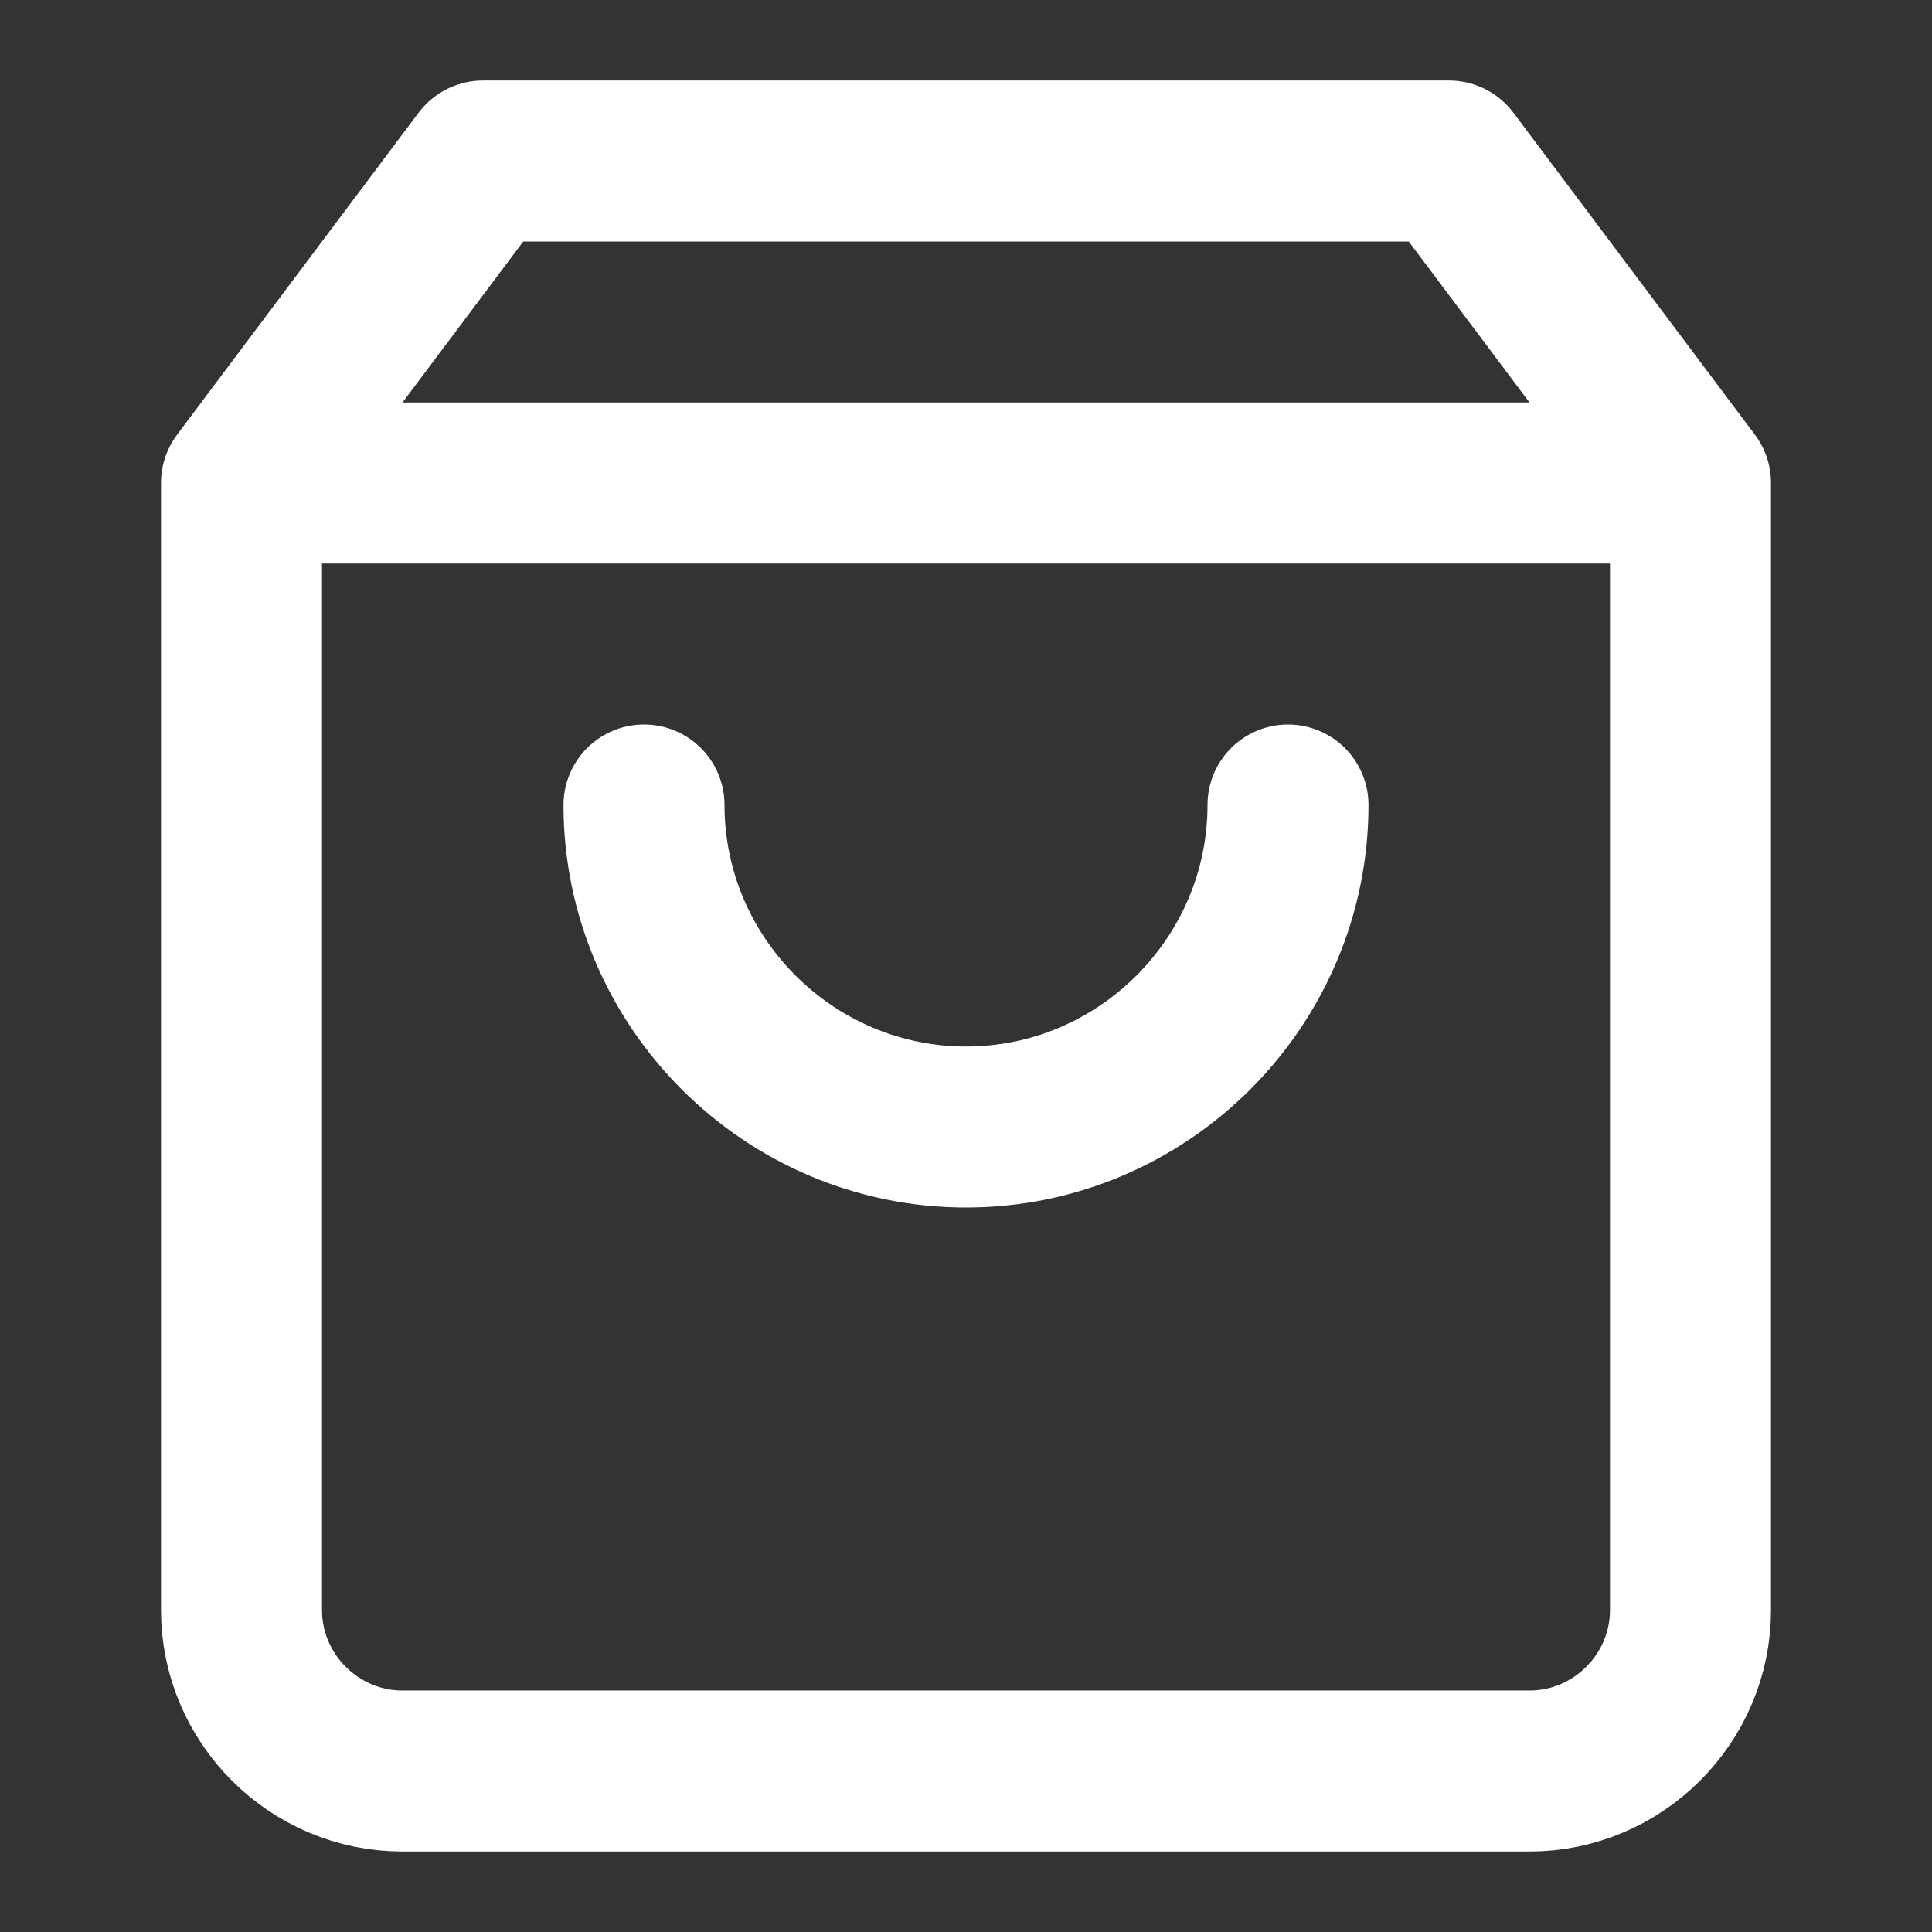
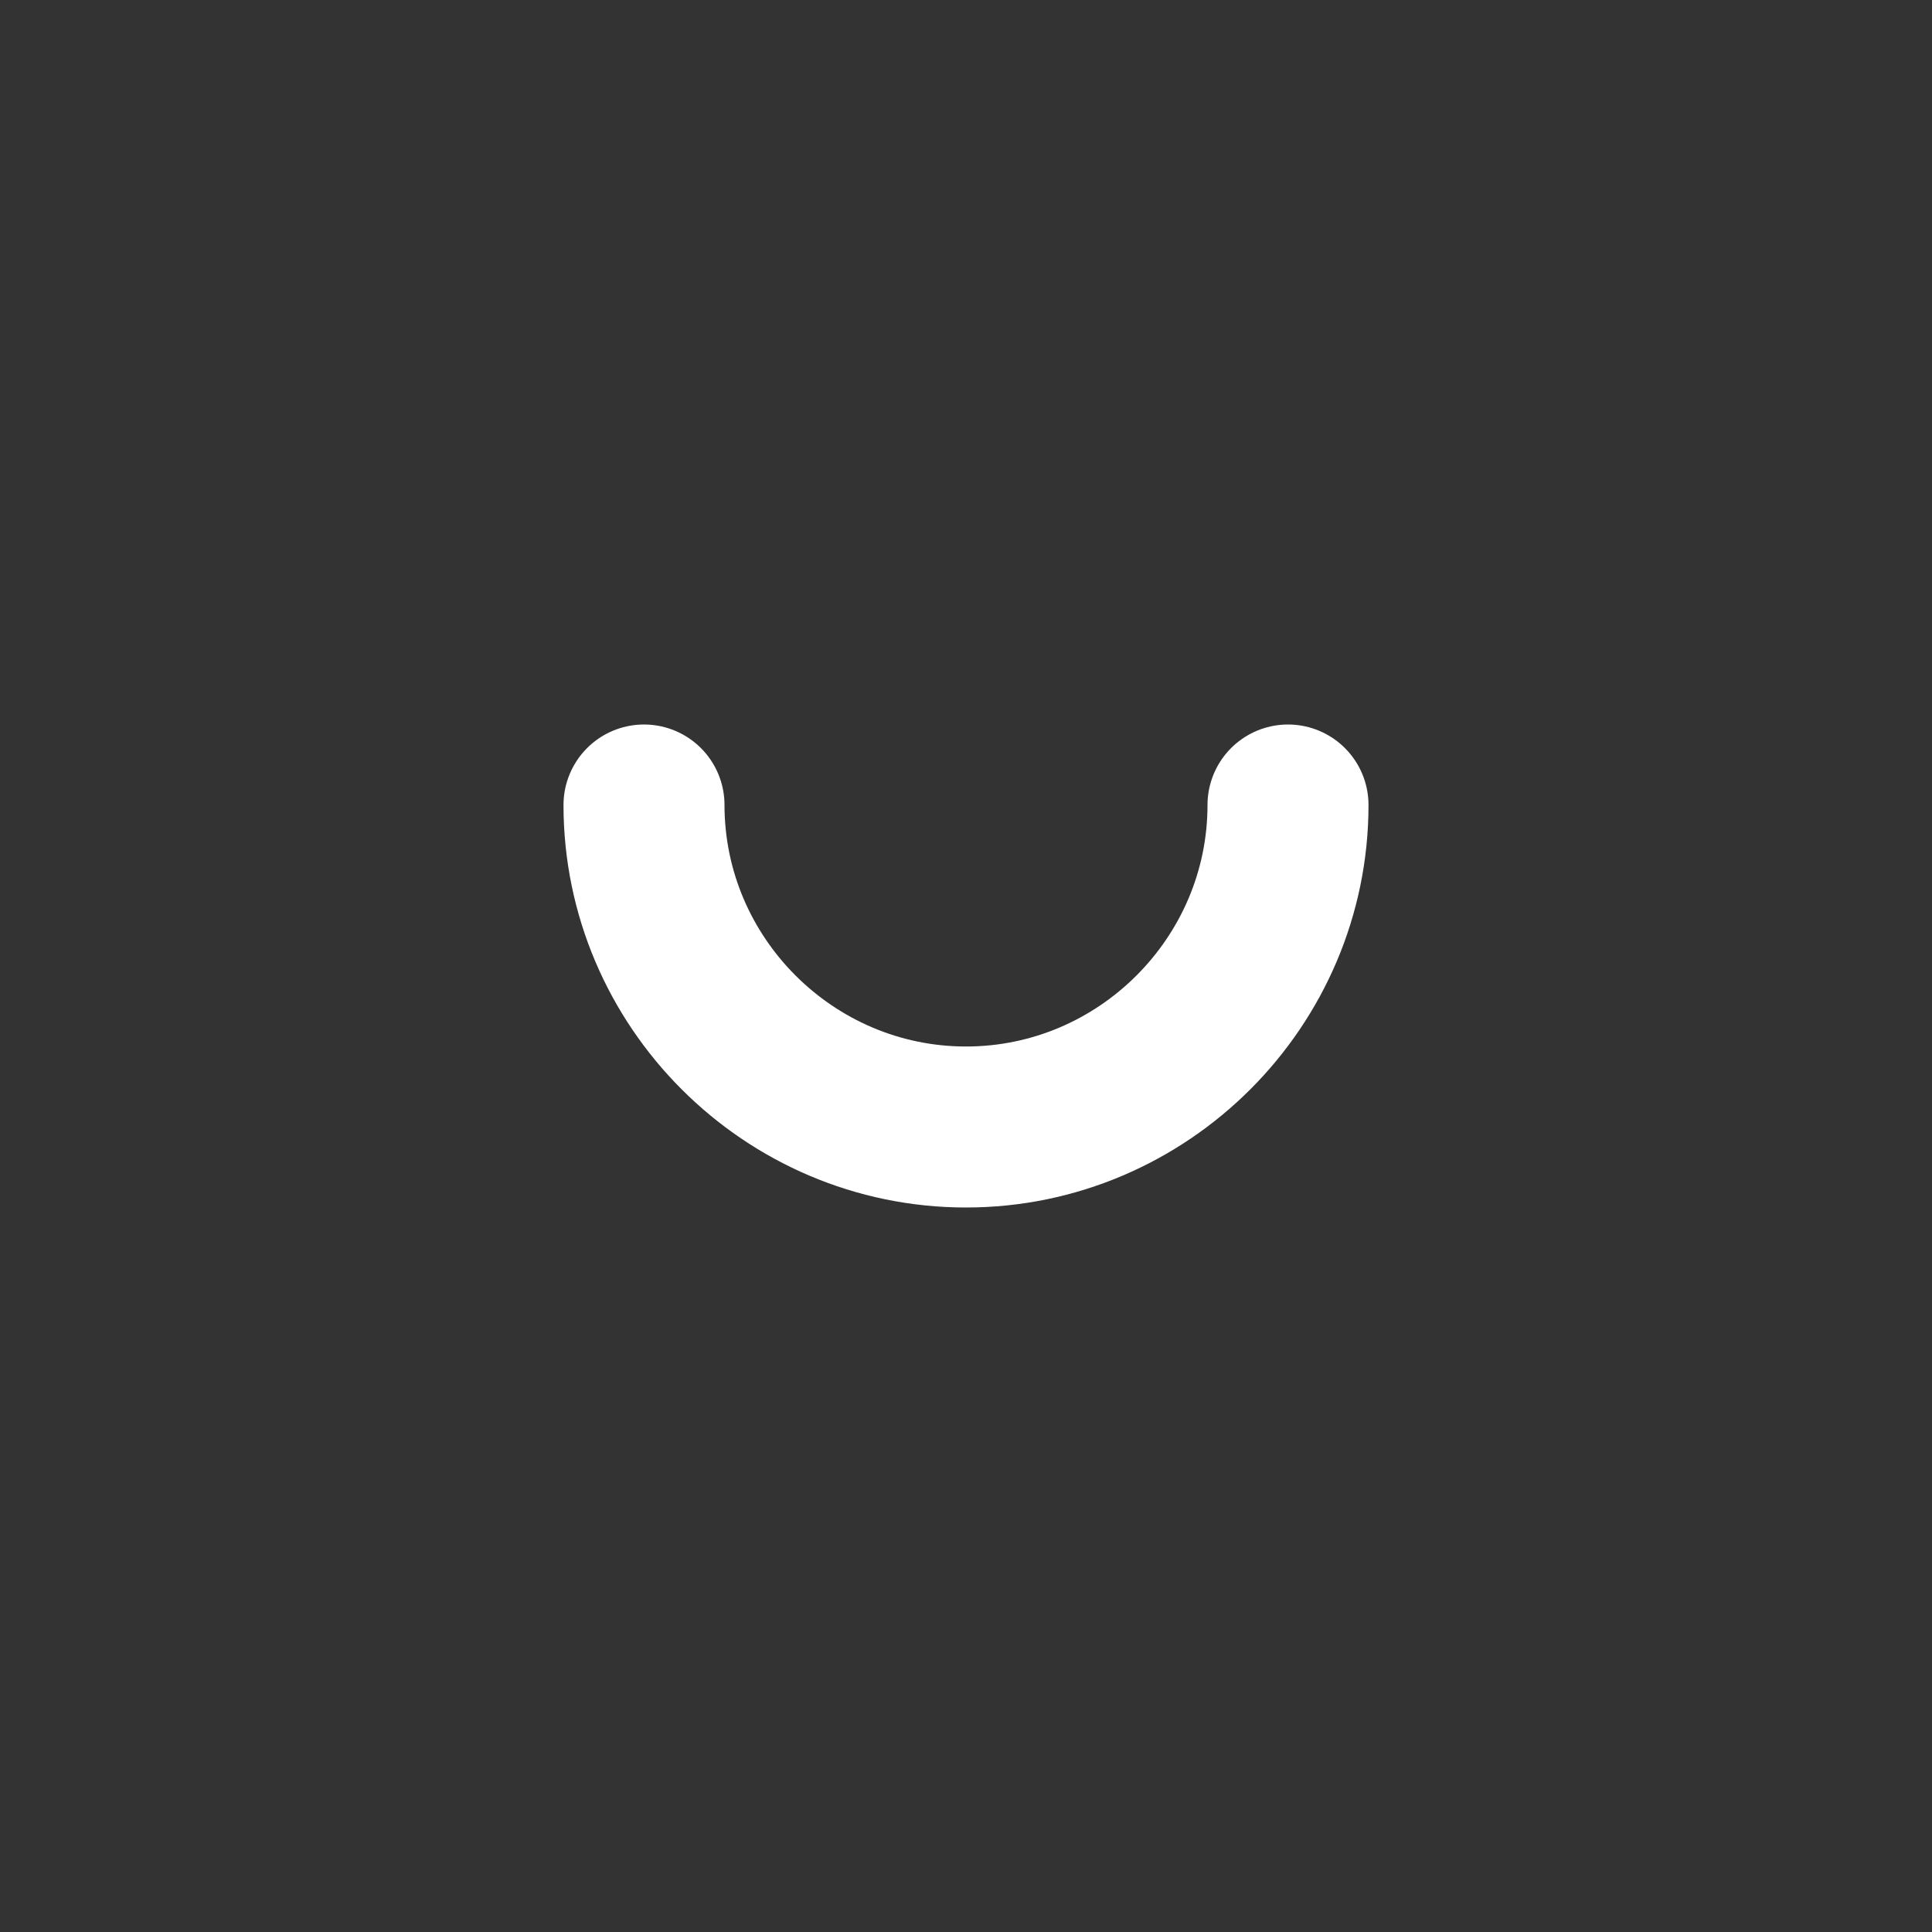
<svg xmlns="http://www.w3.org/2000/svg" version="1.1" id="圖層_1" x="0" y="0" viewBox="0 0 24 24" xml:space="preserve">
  <rect x="0" y="0" width="24" height="24" fill="#333333" stroke="none" />
  <style>.st0{fill:none;stroke:#fff;stroke-width:2;stroke-linecap:round;stroke-linejoin:round}</style>
-   <path class="st0" d="M6 2L3 6v14c0 1.1.9 2 2 2h14c1.1 0 2-.9 2-2V6l-3-4H6zM3 6h18" />
  <path class="st0" d="M16 10c0 2.2-1.8 4-4 4s-4-1.8-4-4" />
</svg>